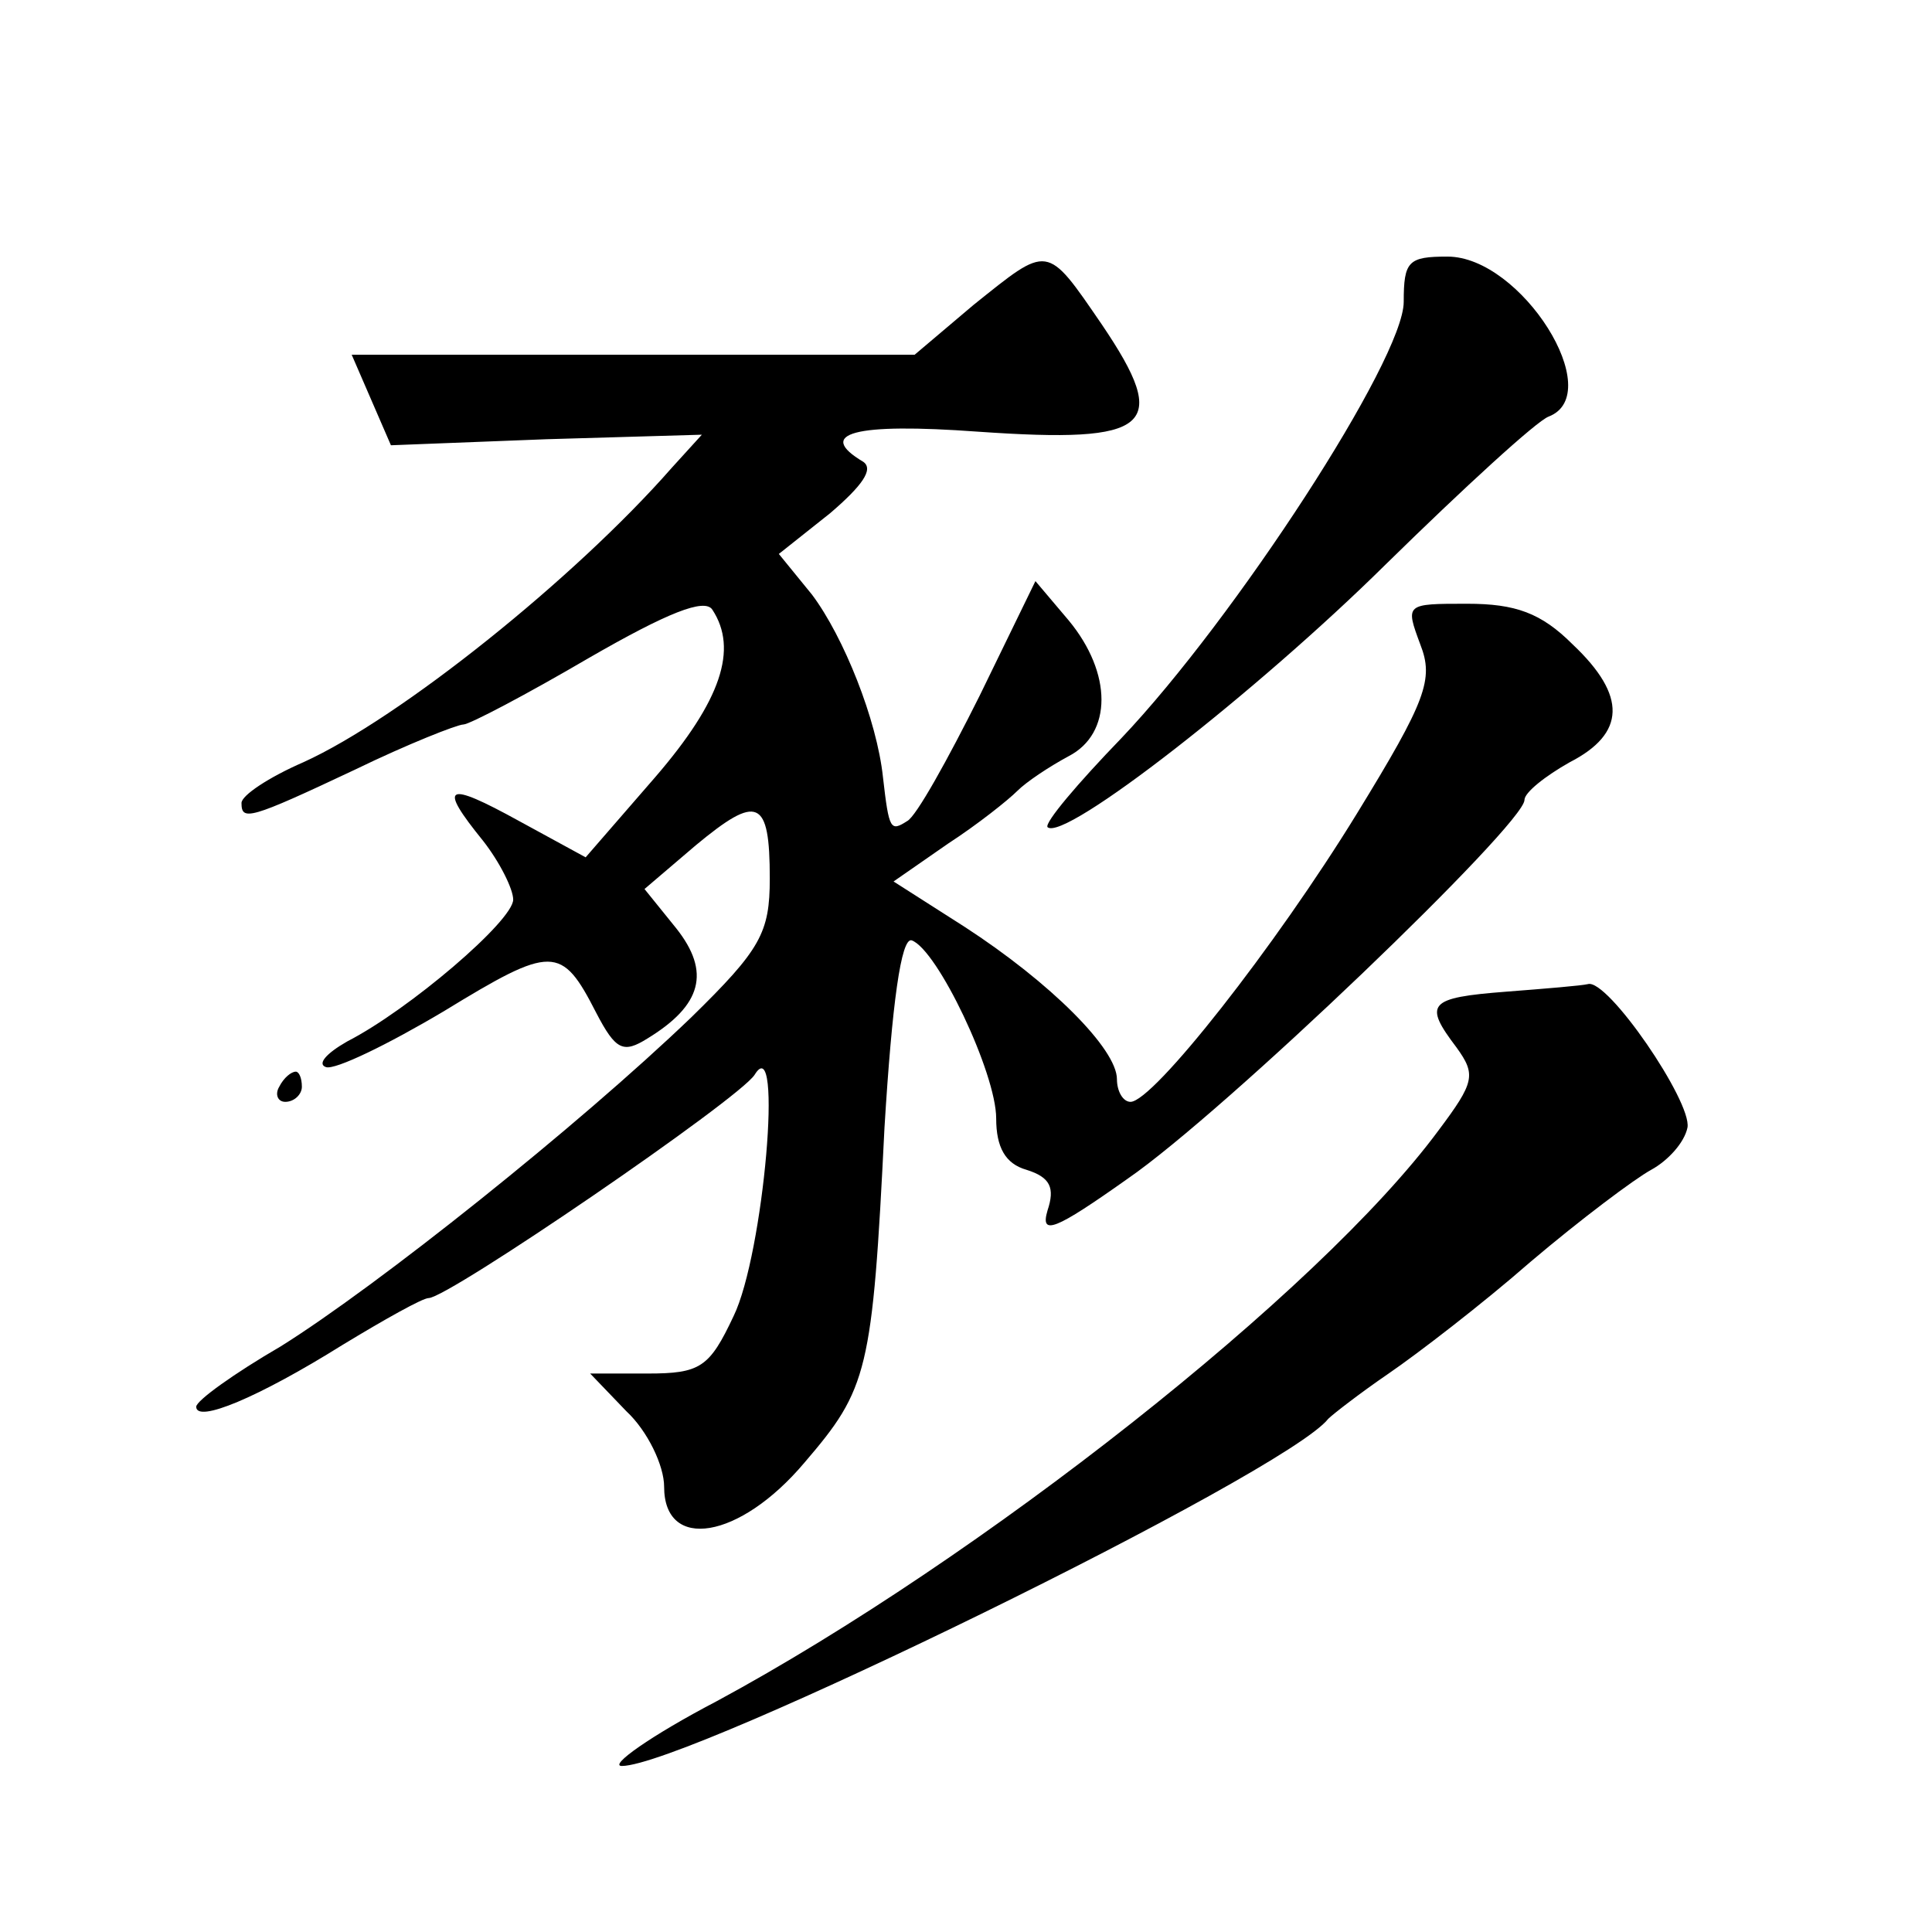
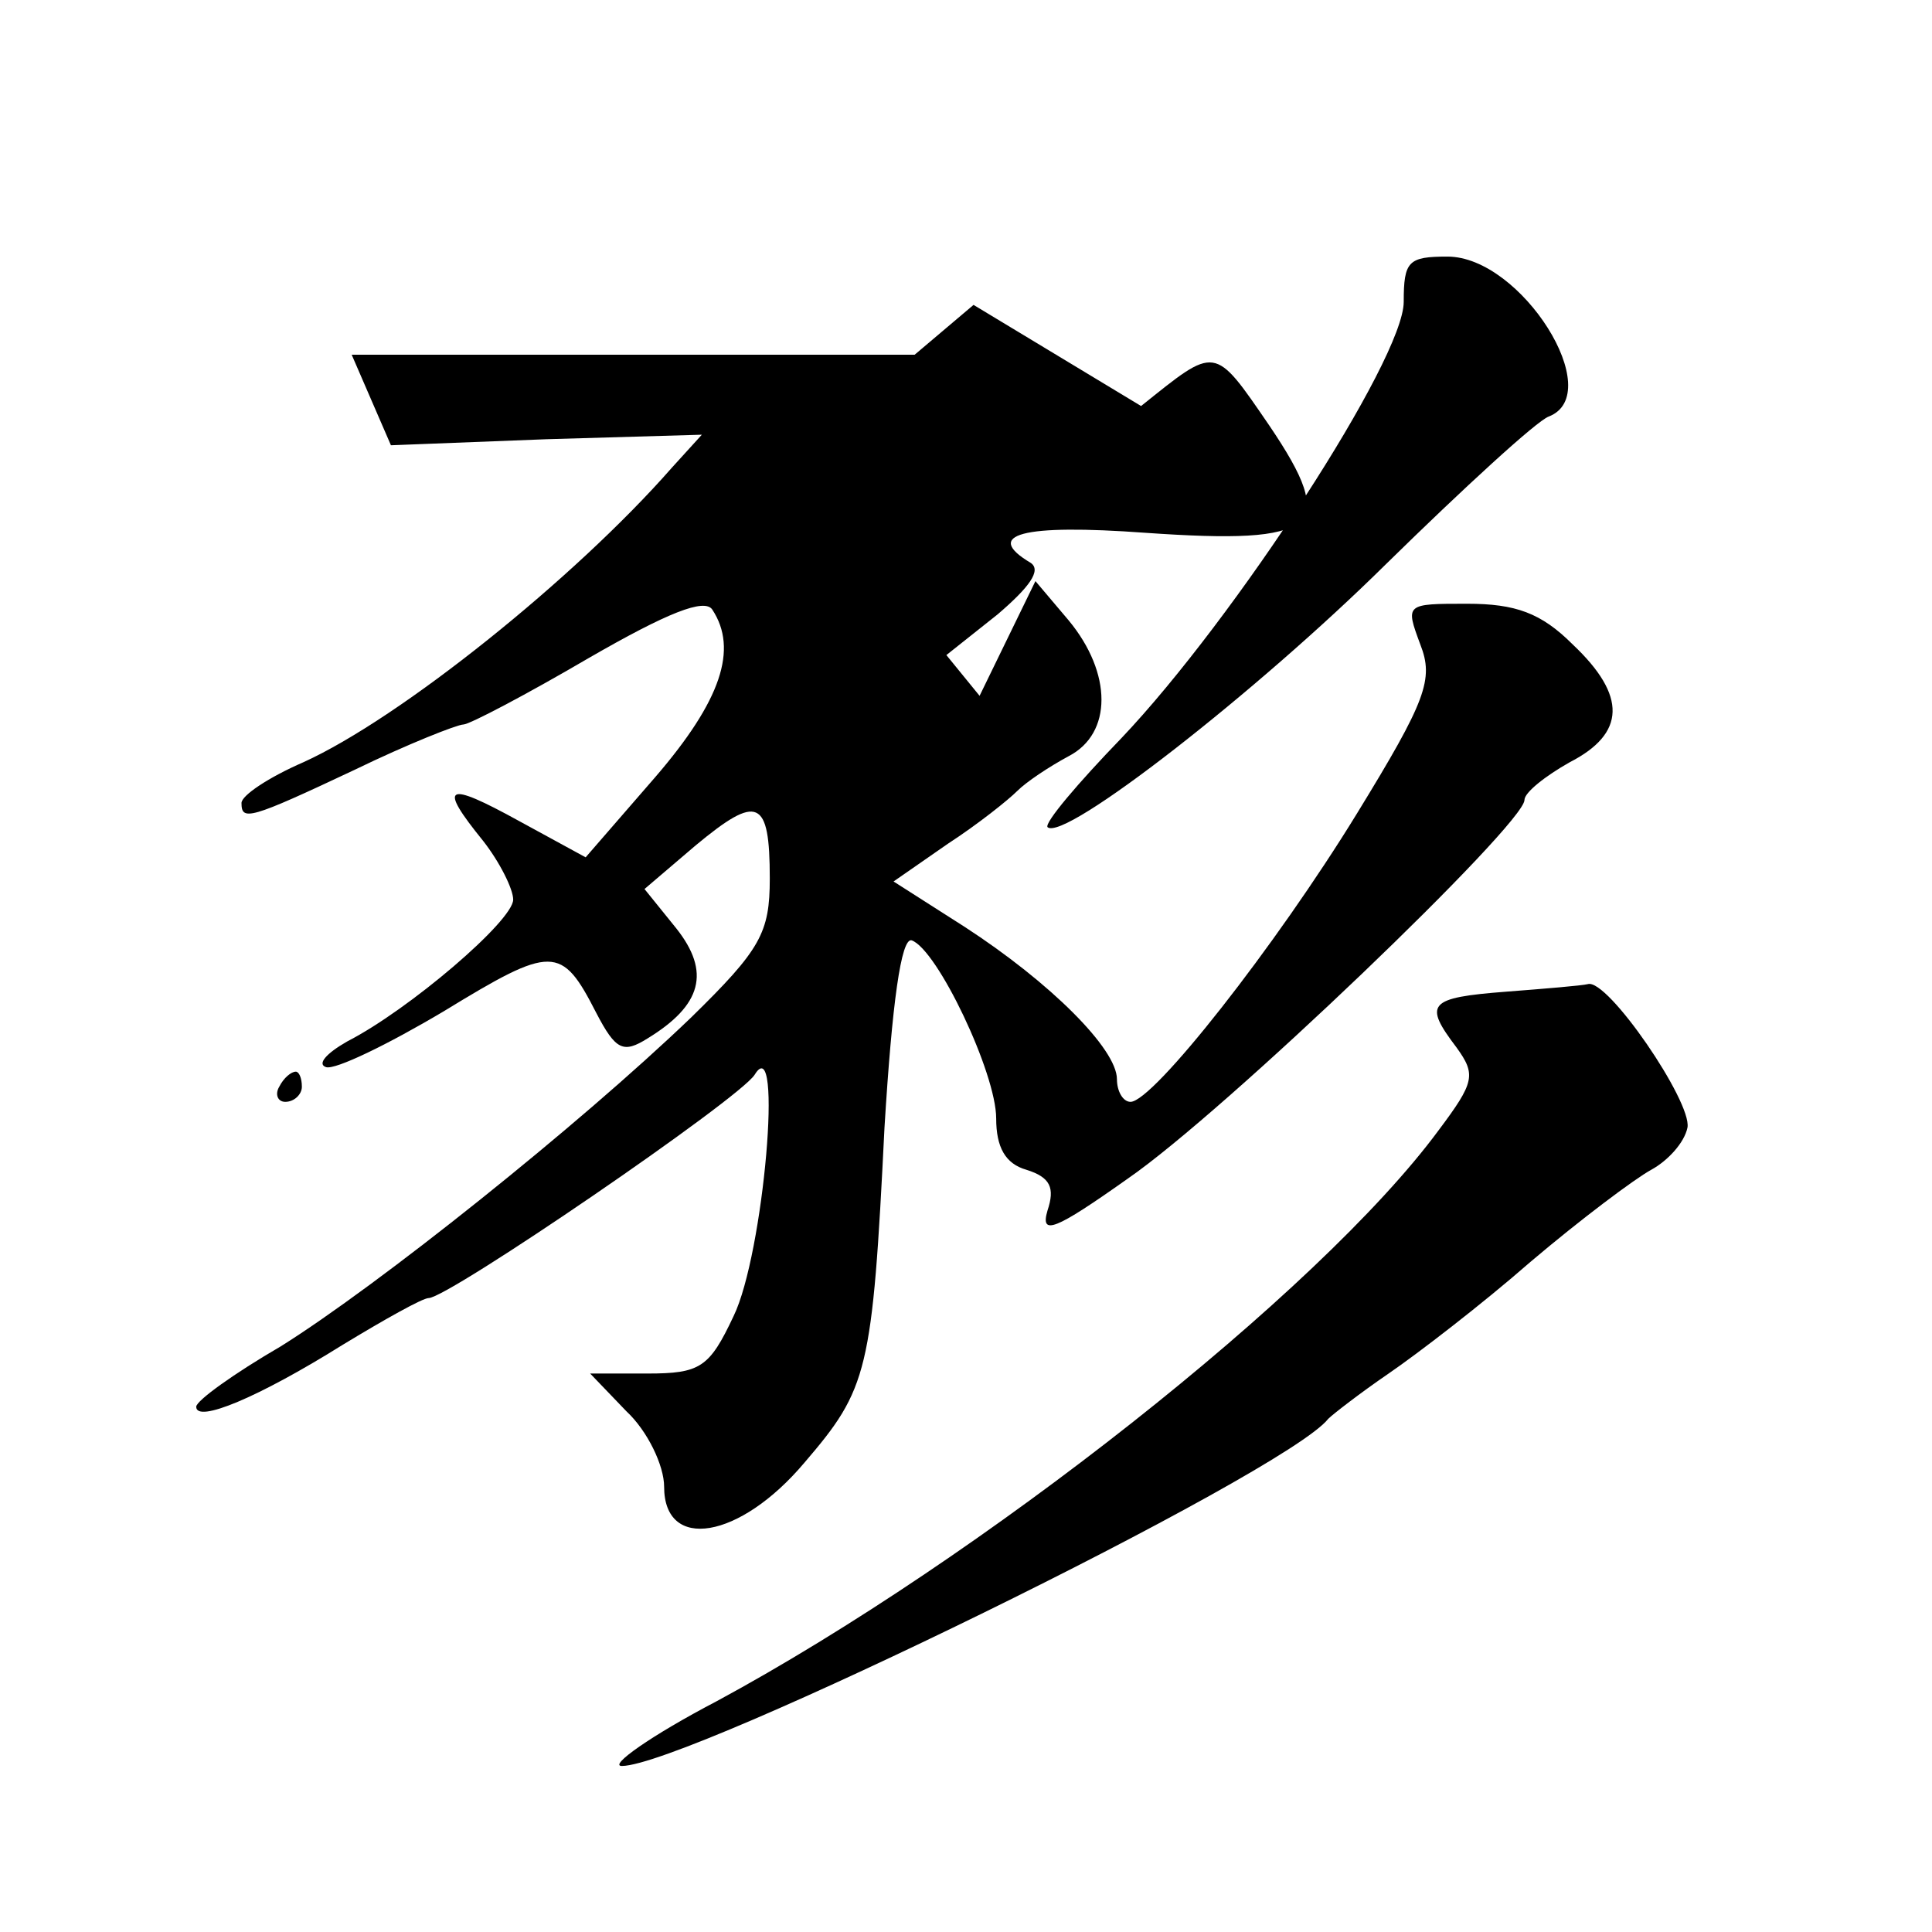
<svg xmlns="http://www.w3.org/2000/svg" version="1.0" width="128pt" height="128pt" viewBox="0 0 128 128" preserveAspectRatio="xMidYMid meet">
  <g transform="translate(0,128) scale(0.1,-0.1)" fill="#0" stroke="none">
-     <path d="M645 1078 l-39 -33 -187 0 -186 0 13 -30 13 -30 103 4 103 3 -20 -22 c-64 -73 -180 -166 -244 -195 -23 -10 -41 -22 -41 -27 0 -12 5 -11 75 22 35 17 68 30 72 30 4 0 42 20 83 44 52 30 77 40 82 32 17 -26 6 -60 -38 -111 l-46 -53 -44 24 c-49 27 -54 24 -24 -13 11 -14 20 -32 20 -39 0 -14 -69 -73 -110 -94 -14 -8 -20 -15 -14 -17 6 -2 41 15 78 37 72 44 78 44 101 -1 13 -25 18 -27 34 -17 36 22 42 44 19 73 l-21 26 34 29 c41 34 49 31 49 -22 0 -36 -6 -47 -52 -92 -75 -72 -208 -178 -272 -218 -31 -18 -56 -36 -56 -40 0 -11 41 6 97 41 28 17 53 31 57 31 13 0 206 132 216 148 19 31 6 -119 -14 -160 -16 -34 -22 -38 -57 -38 l-38 0 24 -25 c14 -13 25 -36 25 -50 0 -43 50 -35 93 16 42 49 45 60 53 222 5 82 11 126 18 124 17 -6 56 -88 56 -118 0 -19 6 -30 20 -34 16 -5 19 -12 14 -27 -5 -17 5 -13 53 21 64 44 263 235 263 251 0 5 14 16 30 25 37 19 38 44 2 78 -21 21 -38 27 -70 27 -41 0 -41 0 -31 -27 9 -23 4 -37 -42 -112 -54 -88 -135 -191 -150 -191 -5 0 -9 7 -9 15 0 20 -44 64 -101 101 l-47 30 36 25 c20 13 40 29 46 35 6 6 21 16 34 23 29 15 29 55 0 90 l-22 26 -37 -76 c-21 -42 -42 -80 -48 -83 -11 -7 -12 -6 -16 29 -4 38 -26 93 -47 121 l-22 27 34 27 c21 18 29 29 22 34 -32 19 -6 26 76 20 115 -8 128 3 82 71 -37 54 -35 53 -85 13z M930 1080 c0 -38 -112 -210 -187 -289 -29 -30 -51 -56 -49 -59 11 -10 139 90 224 174 52 51 100 95 108 98 39 15 -18 106 -67 106 -26 0 -29 -3 -29 -30z M998 623 c-52 -4 -55 -8 -33 -37 13 -18 12 -23 -12 -55 -79 -107 -304 -284 -478 -378 -44 -23 -72 -43 -63 -43 43 0 440 194 468 230 3 3 21 17 40 30 19 13 62 46 94 74 33 28 69 55 80 61 11 6 22 18 24 28 3 17 -53 99 -66 95 -4 -1 -28 -3 -54 -5z M185 560 c-3 -5 -1 -10 4 -10 6 0 11 5 11 10 0 6 -2 10 -4 10 -3 0 -8 -4 -11 -10z" />
+     <path d="M645 1078 l-39 -33 -187 0 -186 0 13 -30 13 -30 103 4 103 3 -20 -22 c-64 -73 -180 -166 -244 -195 -23 -10 -41 -22 -41 -27 0 -12 5 -11 75 22 35 17 68 30 72 30 4 0 42 20 83 44 52 30 77 40 82 32 17 -26 6 -60 -38 -111 l-46 -53 -44 24 c-49 27 -54 24 -24 -13 11 -14 20 -32 20 -39 0 -14 -69 -73 -110 -94 -14 -8 -20 -15 -14 -17 6 -2 41 15 78 37 72 44 78 44 101 -1 13 -25 18 -27 34 -17 36 22 42 44 19 73 l-21 26 34 29 c41 34 49 31 49 -22 0 -36 -6 -47 -52 -92 -75 -72 -208 -178 -272 -218 -31 -18 -56 -36 -56 -40 0 -11 41 6 97 41 28 17 53 31 57 31 13 0 206 132 216 148 19 31 6 -119 -14 -160 -16 -34 -22 -38 -57 -38 l-38 0 24 -25 c14 -13 25 -36 25 -50 0 -43 50 -35 93 16 42 49 45 60 53 222 5 82 11 126 18 124 17 -6 56 -88 56 -118 0 -19 6 -30 20 -34 16 -5 19 -12 14 -27 -5 -17 5 -13 53 21 64 44 263 235 263 251 0 5 14 16 30 25 37 19 38 44 2 78 -21 21 -38 27 -70 27 -41 0 -41 0 -31 -27 9 -23 4 -37 -42 -112 -54 -88 -135 -191 -150 -191 -5 0 -9 7 -9 15 0 20 -44 64 -101 101 l-47 30 36 25 c20 13 40 29 46 35 6 6 21 16 34 23 29 15 29 55 0 90 l-22 26 -37 -76 l-22 27 34 27 c21 18 29 29 22 34 -32 19 -6 26 76 20 115 -8 128 3 82 71 -37 54 -35 53 -85 13z M930 1080 c0 -38 -112 -210 -187 -289 -29 -30 -51 -56 -49 -59 11 -10 139 90 224 174 52 51 100 95 108 98 39 15 -18 106 -67 106 -26 0 -29 -3 -29 -30z M998 623 c-52 -4 -55 -8 -33 -37 13 -18 12 -23 -12 -55 -79 -107 -304 -284 -478 -378 -44 -23 -72 -43 -63 -43 43 0 440 194 468 230 3 3 21 17 40 30 19 13 62 46 94 74 33 28 69 55 80 61 11 6 22 18 24 28 3 17 -53 99 -66 95 -4 -1 -28 -3 -54 -5z M185 560 c-3 -5 -1 -10 4 -10 6 0 11 5 11 10 0 6 -2 10 -4 10 -3 0 -8 -4 -11 -10z" />
  </g>
</svg>